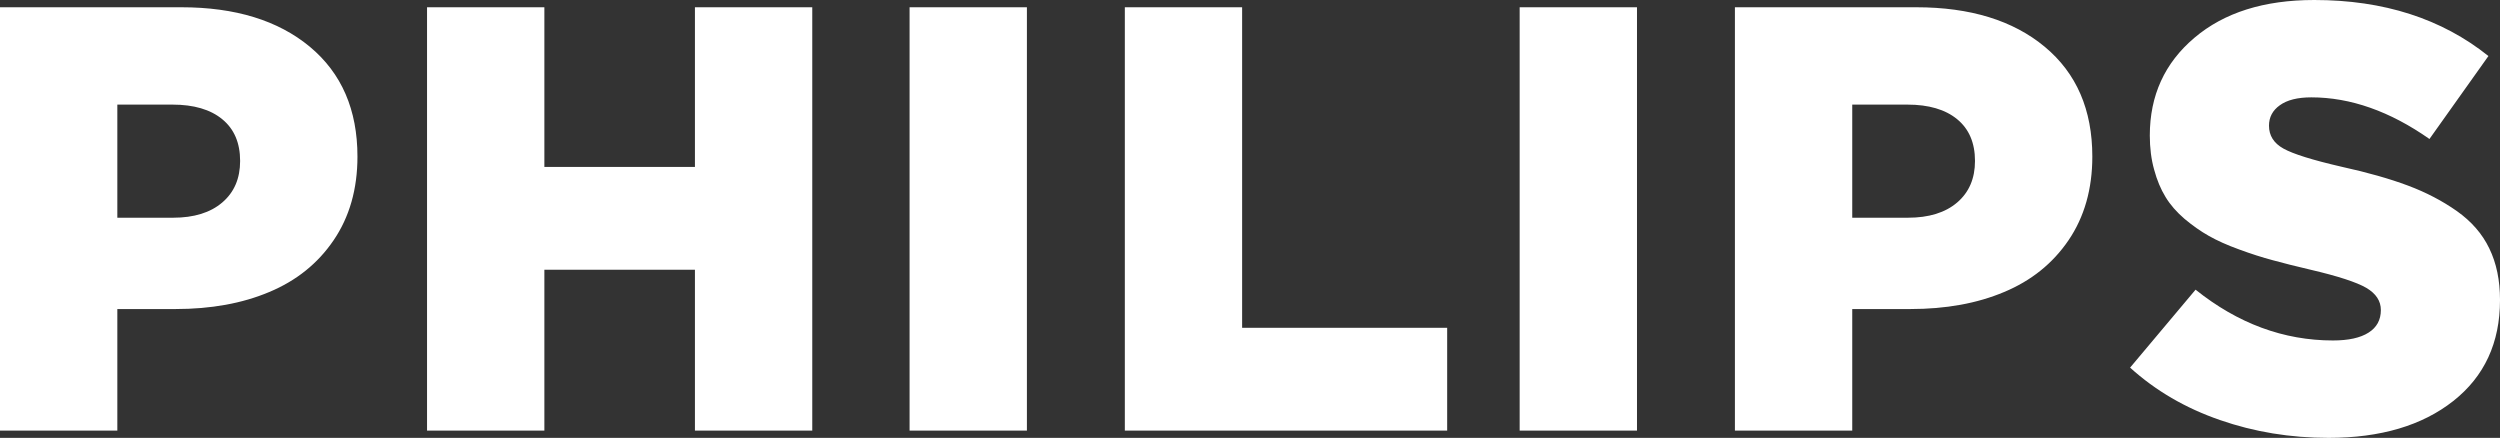
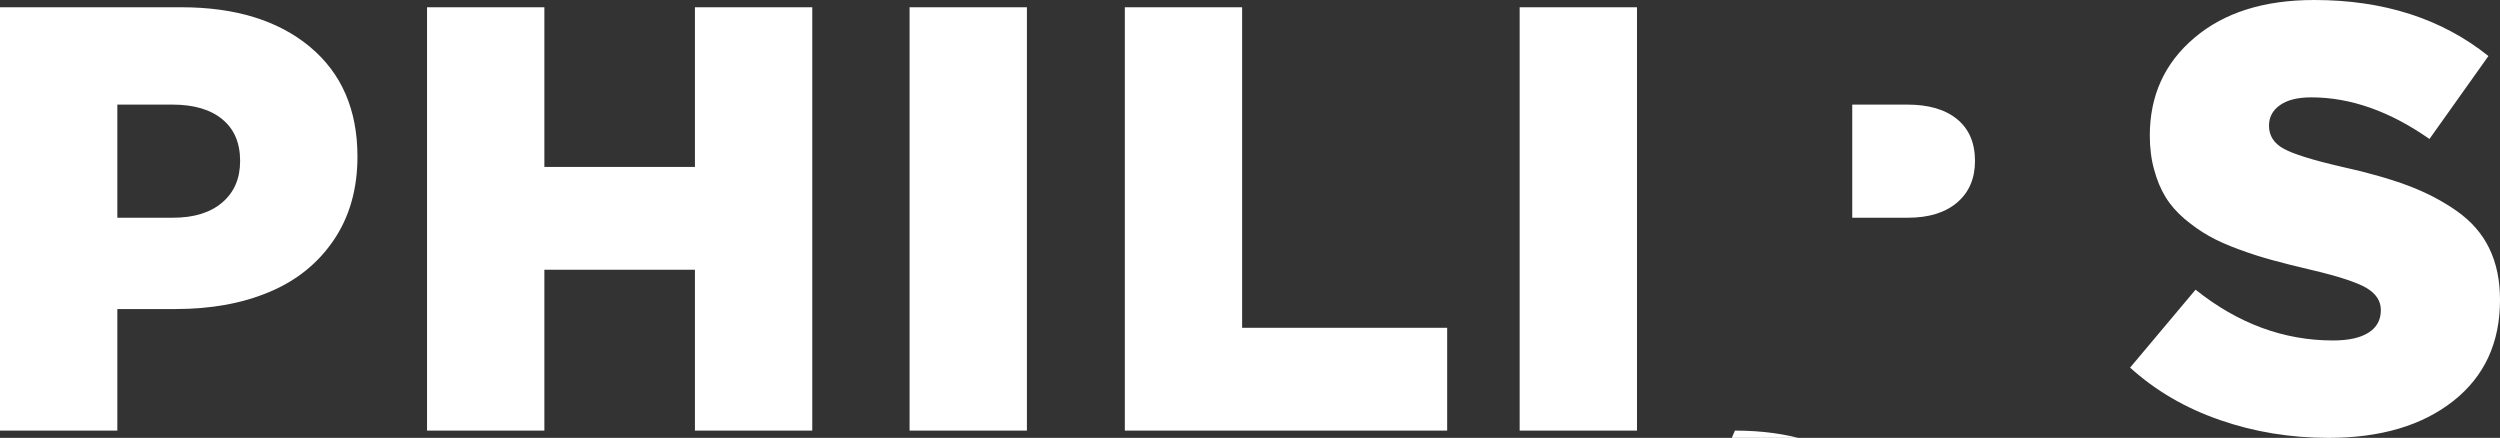
<svg xmlns="http://www.w3.org/2000/svg" xml:space="preserve" width="100%" height="100%" version="1.1" style="shape-rendering:geometricPrecision; text-rendering:geometricPrecision; image-rendering:optimizeQuality; fill-rule:evenodd; clip-rule:evenodd" viewBox="0 0 568.04 99.49">
  <rect x="0" y="0" width="568.04" height="99.49" fill="#333333" stroke="none" />
  <defs>
    <style type="text/css">
   
    .fil0 {fill:white;fill-rule:nonzero}
   
  </style>
  </defs>
  <g id="Слой_x0020_1">
-     <path class="fil0" d="M-0 97.84l0 -96.19 41.2 0c12.28,0 22.01,3 29.21,8.98 7.21,6 10.81,14.31 10.81,24.94 0,7.39 -1.81,13.72 -5.41,19.01 -3.59,5.29 -8.47,9.2 -14.63,11.77 -6.14,2.59 -13.24,3.87 -21.3,3.87l-13.22 0 0 27.62 -26.66 0zm26.66 -48.37l12.67 0c4.74,0 8.47,-1.15 11.17,-3.46 2.71,-2.31 4.06,-5.45 4.06,-9.44 0,-4.1 -1.35,-7.26 -4.06,-9.48 -2.7,-2.22 -6.48,-3.32 -11.29,-3.32l-12.55 0 0 25.7zm70.37 48.37l0 -96.19 26.66 0 0 36.28 34.21 0 0 -36.28 26.66 0 0 96.19 -26.66 0 0 -36.55 -34.21 0 0 36.55 -26.66 0zm109.64 0l0 -96.19 26.66 0 0 96.19 -26.66 0zm48.91 0l0 -96.19 26.65 0 0 72.83 46.59 0 0 23.36 -73.24 0zm89.71 0l0 -96.19 26.66 0 0 96.19 -26.66 0zm48.91 0l0 -96.19 41.2 0c12.28,0 22.01,3 29.2,8.98 7.22,6 10.81,14.31 10.81,24.94 0,7.39 -1.81,13.72 -5.4,19.01 -3.6,5.29 -8.48,9.2 -14.64,11.77 -6.14,2.59 -13.24,3.87 -21.3,3.87l-13.21 0 0 27.62 -26.66 0zm26.66 -48.37l12.66 0c4.74,0 8.48,-1.15 11.18,-3.46 2.7,-2.31 4.05,-5.45 4.05,-9.44 0,-4.1 -1.35,-7.26 -4.05,-9.48 -2.7,-2.22 -6.48,-3.32 -11.29,-3.32l-12.55 0 0 25.7zm63.13 34.06l14.88 -17.71c9.62,7.7 20.04,11.54 31.22,11.54 3.53,0 6.21,-0.59 8.08,-1.78 1.86,-1.17 2.8,-2.89 2.8,-5.13 0,-2.06 -1.1,-3.74 -3.3,-5.04 -2.2,-1.28 -6.46,-2.68 -12.78,-4.15 -3.25,-0.77 -6.07,-1.46 -8.47,-2.13 -2.41,-0.64 -4.97,-1.46 -7.65,-2.45 -2.71,-0.98 -5,-2.01 -6.87,-3.07 -1.91,-1.07 -3.74,-2.38 -5.55,-3.89 -1.78,-1.53 -3.23,-3.18 -4.3,-4.95 -1.08,-1.76 -1.95,-3.82 -2.59,-6.2 -0.67,-2.38 -0.99,-4.97 -0.99,-7.79 0,-9.07 3.37,-16.47 10.13,-22.19 6.75,-5.73 15.82,-8.59 27.23,-8.59 15.78,0 28.97,4.24 39.58,12.73l-13.4 18.85c-8.98,-6.3 -17.94,-9.46 -26.85,-9.46 -3.11,0 -5.49,0.6 -7.14,1.79 -1.65,1.17 -2.47,2.72 -2.47,4.65 0,2.24 1.09,3.98 3.29,5.2 2.2,1.23 6.62,2.61 13.26,4.14 5.87,1.29 10.86,2.71 15.01,4.26 4.12,1.54 7.83,3.48 11.13,5.8 3.29,2.33 5.77,5.15 7.37,8.49 1.63,3.35 2.43,7.24 2.43,11.71 0,9.71 -3.53,17.36 -10.61,22.95 -7.07,5.58 -16.53,8.38 -28.35,8.38 -8.68,0 -16.9,-1.35 -24.69,-4.06 -7.81,-2.7 -14.61,-6.66 -20.4,-11.9z" />
+     <path class="fil0" d="M-0 97.84l0 -96.19 41.2 0c12.28,0 22.01,3 29.21,8.98 7.21,6 10.81,14.31 10.81,24.94 0,7.39 -1.81,13.72 -5.41,19.01 -3.59,5.29 -8.47,9.2 -14.63,11.77 -6.14,2.59 -13.24,3.87 -21.3,3.87l-13.22 0 0 27.62 -26.66 0zm26.66 -48.37l12.67 0c4.74,0 8.47,-1.15 11.17,-3.46 2.71,-2.31 4.06,-5.45 4.06,-9.44 0,-4.1 -1.35,-7.26 -4.06,-9.48 -2.7,-2.22 -6.48,-3.32 -11.29,-3.32l-12.55 0 0 25.7zm70.37 48.37l0 -96.19 26.66 0 0 36.28 34.21 0 0 -36.28 26.66 0 0 96.19 -26.66 0 0 -36.55 -34.21 0 0 36.55 -26.66 0zm109.64 0l0 -96.19 26.66 0 0 96.19 -26.66 0zm48.91 0l0 -96.19 26.65 0 0 72.83 46.59 0 0 23.36 -73.24 0zm89.71 0l0 -96.19 26.66 0 0 96.19 -26.66 0zm48.91 0c12.28,0 22.01,3 29.2,8.98 7.22,6 10.81,14.31 10.81,24.94 0,7.39 -1.81,13.72 -5.4,19.01 -3.6,5.29 -8.48,9.2 -14.64,11.77 -6.14,2.59 -13.24,3.87 -21.3,3.87l-13.21 0 0 27.62 -26.66 0zm26.66 -48.37l12.66 0c4.74,0 8.48,-1.15 11.18,-3.46 2.7,-2.31 4.05,-5.45 4.05,-9.44 0,-4.1 -1.35,-7.26 -4.05,-9.48 -2.7,-2.22 -6.48,-3.32 -11.29,-3.32l-12.55 0 0 25.7zm63.13 34.06l14.88 -17.71c9.62,7.7 20.04,11.54 31.22,11.54 3.53,0 6.21,-0.59 8.08,-1.78 1.86,-1.17 2.8,-2.89 2.8,-5.13 0,-2.06 -1.1,-3.74 -3.3,-5.04 -2.2,-1.28 -6.46,-2.68 -12.78,-4.15 -3.25,-0.77 -6.07,-1.46 -8.47,-2.13 -2.41,-0.64 -4.97,-1.46 -7.65,-2.45 -2.71,-0.98 -5,-2.01 -6.87,-3.07 -1.91,-1.07 -3.74,-2.38 -5.55,-3.89 -1.78,-1.53 -3.23,-3.18 -4.3,-4.95 -1.08,-1.76 -1.95,-3.82 -2.59,-6.2 -0.67,-2.38 -0.99,-4.97 -0.99,-7.79 0,-9.07 3.37,-16.47 10.13,-22.19 6.75,-5.73 15.82,-8.59 27.23,-8.59 15.78,0 28.97,4.24 39.58,12.73l-13.4 18.85c-8.98,-6.3 -17.94,-9.46 -26.85,-9.46 -3.11,0 -5.49,0.6 -7.14,1.79 -1.65,1.17 -2.47,2.72 -2.47,4.65 0,2.24 1.09,3.98 3.29,5.2 2.2,1.23 6.62,2.61 13.26,4.14 5.87,1.29 10.86,2.71 15.01,4.26 4.12,1.54 7.83,3.48 11.13,5.8 3.29,2.33 5.77,5.15 7.37,8.49 1.63,3.35 2.43,7.24 2.43,11.71 0,9.71 -3.53,17.36 -10.61,22.95 -7.07,5.58 -16.53,8.38 -28.35,8.38 -8.68,0 -16.9,-1.35 -24.69,-4.06 -7.81,-2.7 -14.61,-6.66 -20.4,-11.9z" />
  </g>
</svg>